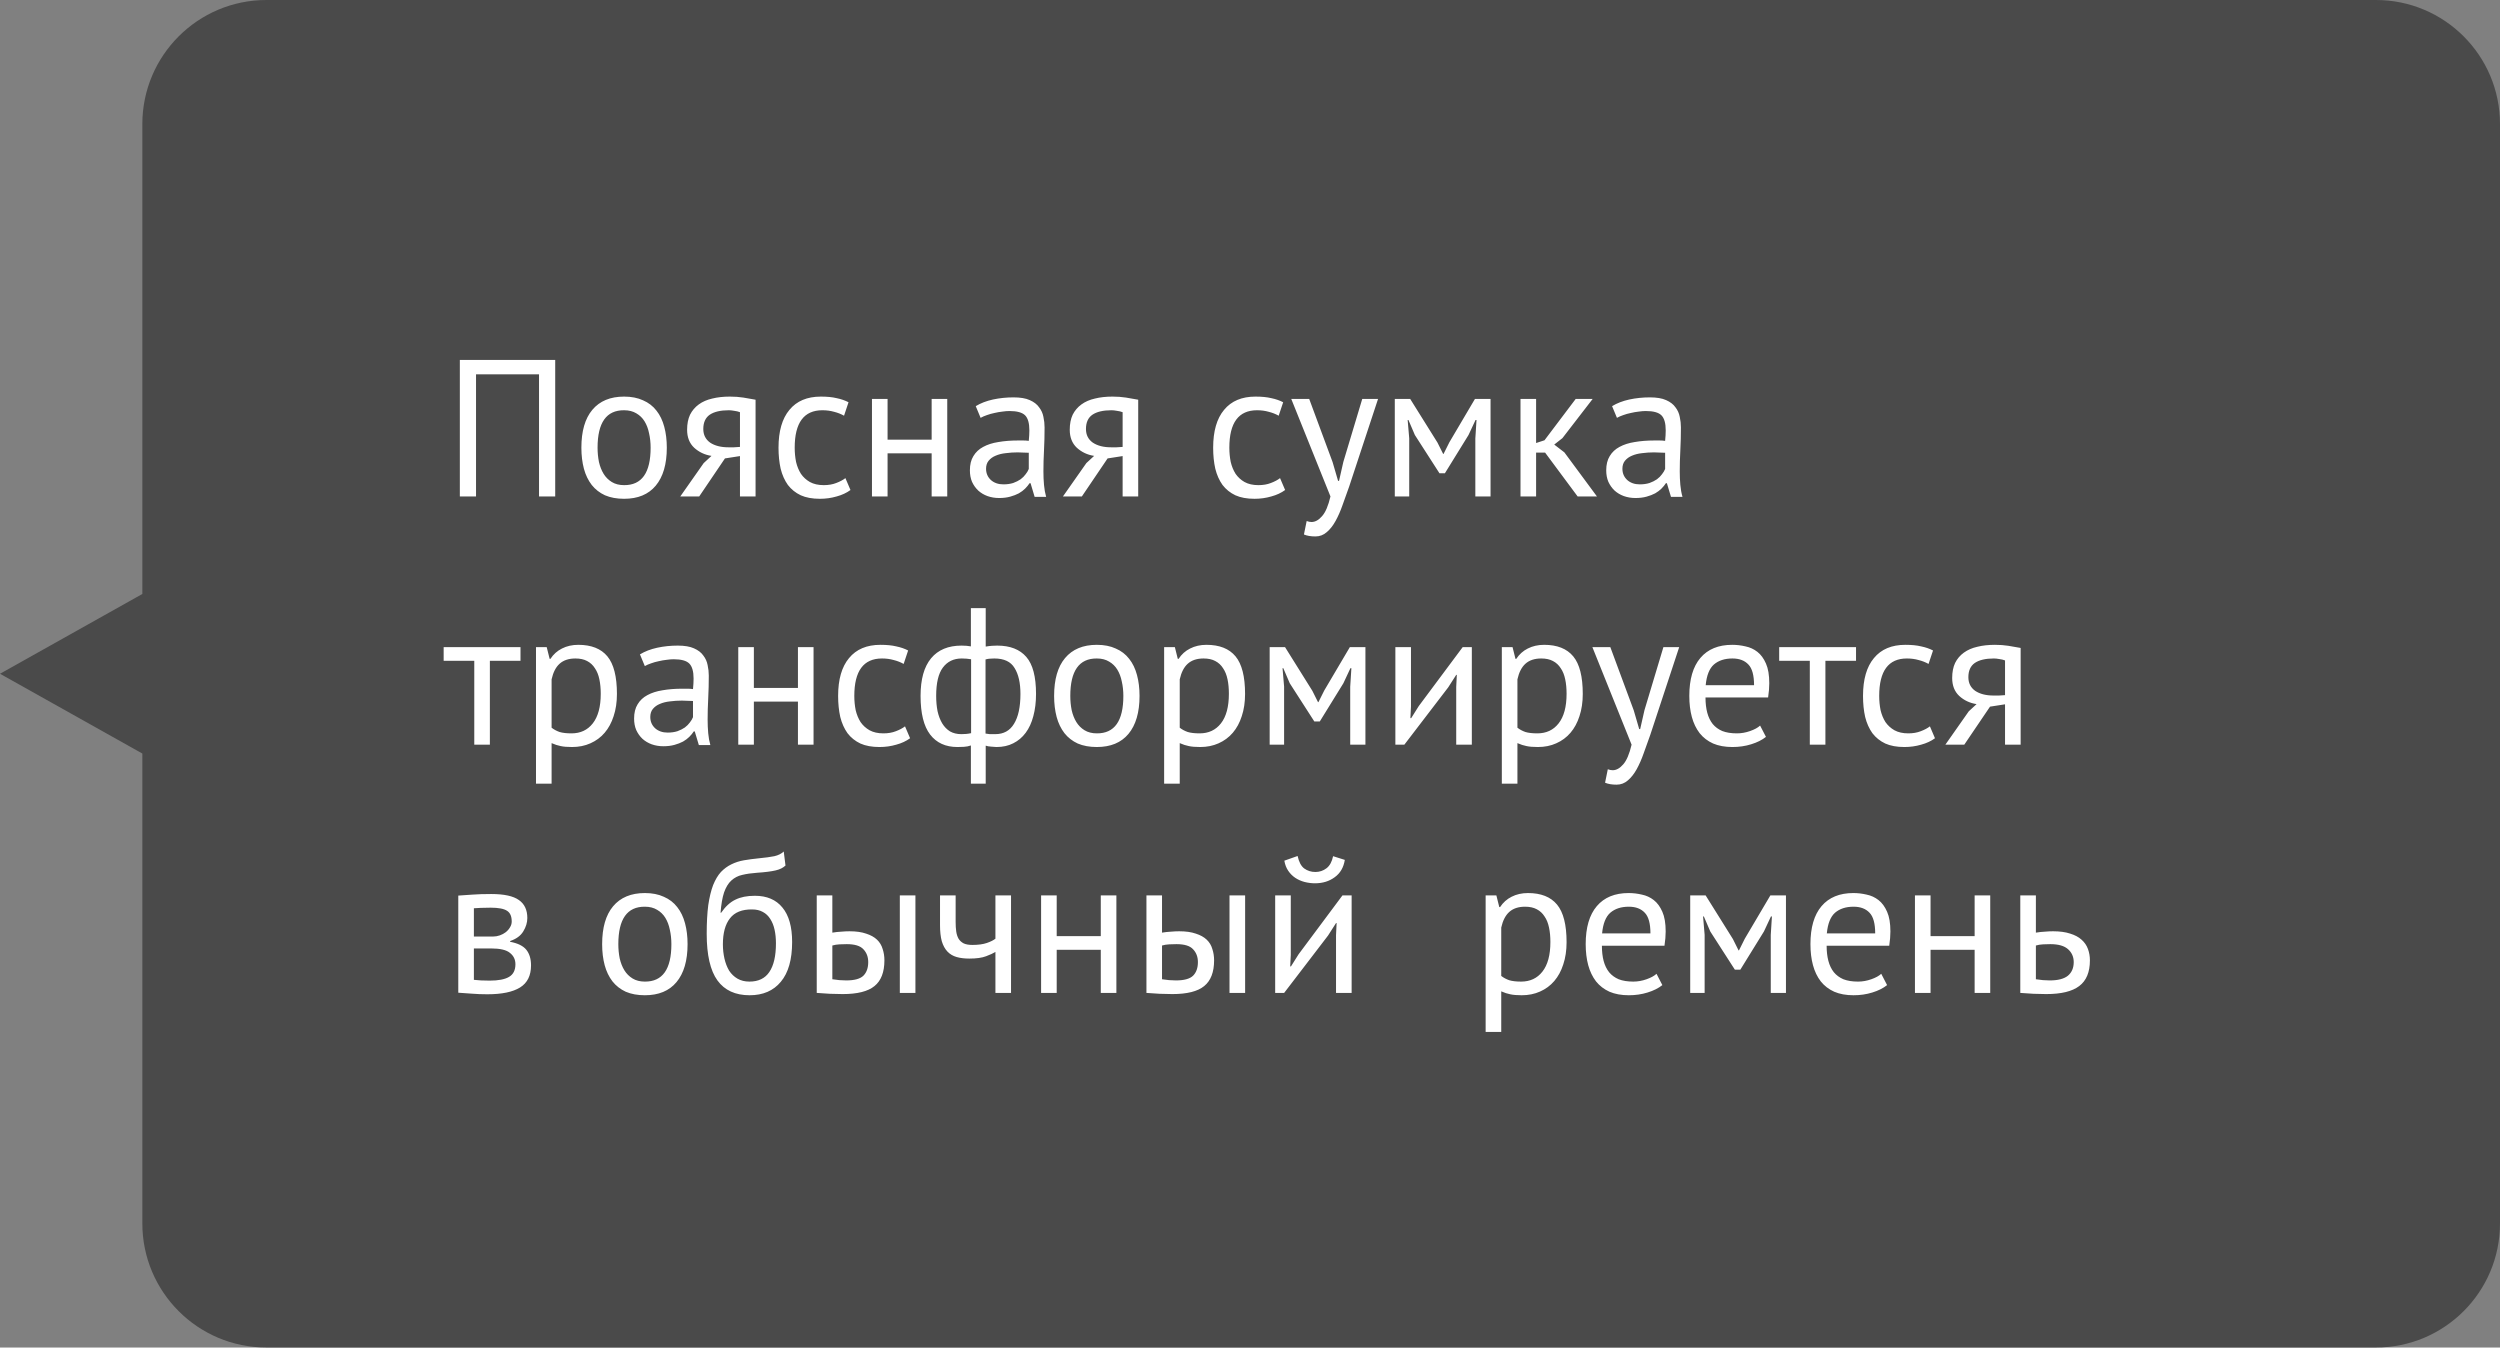
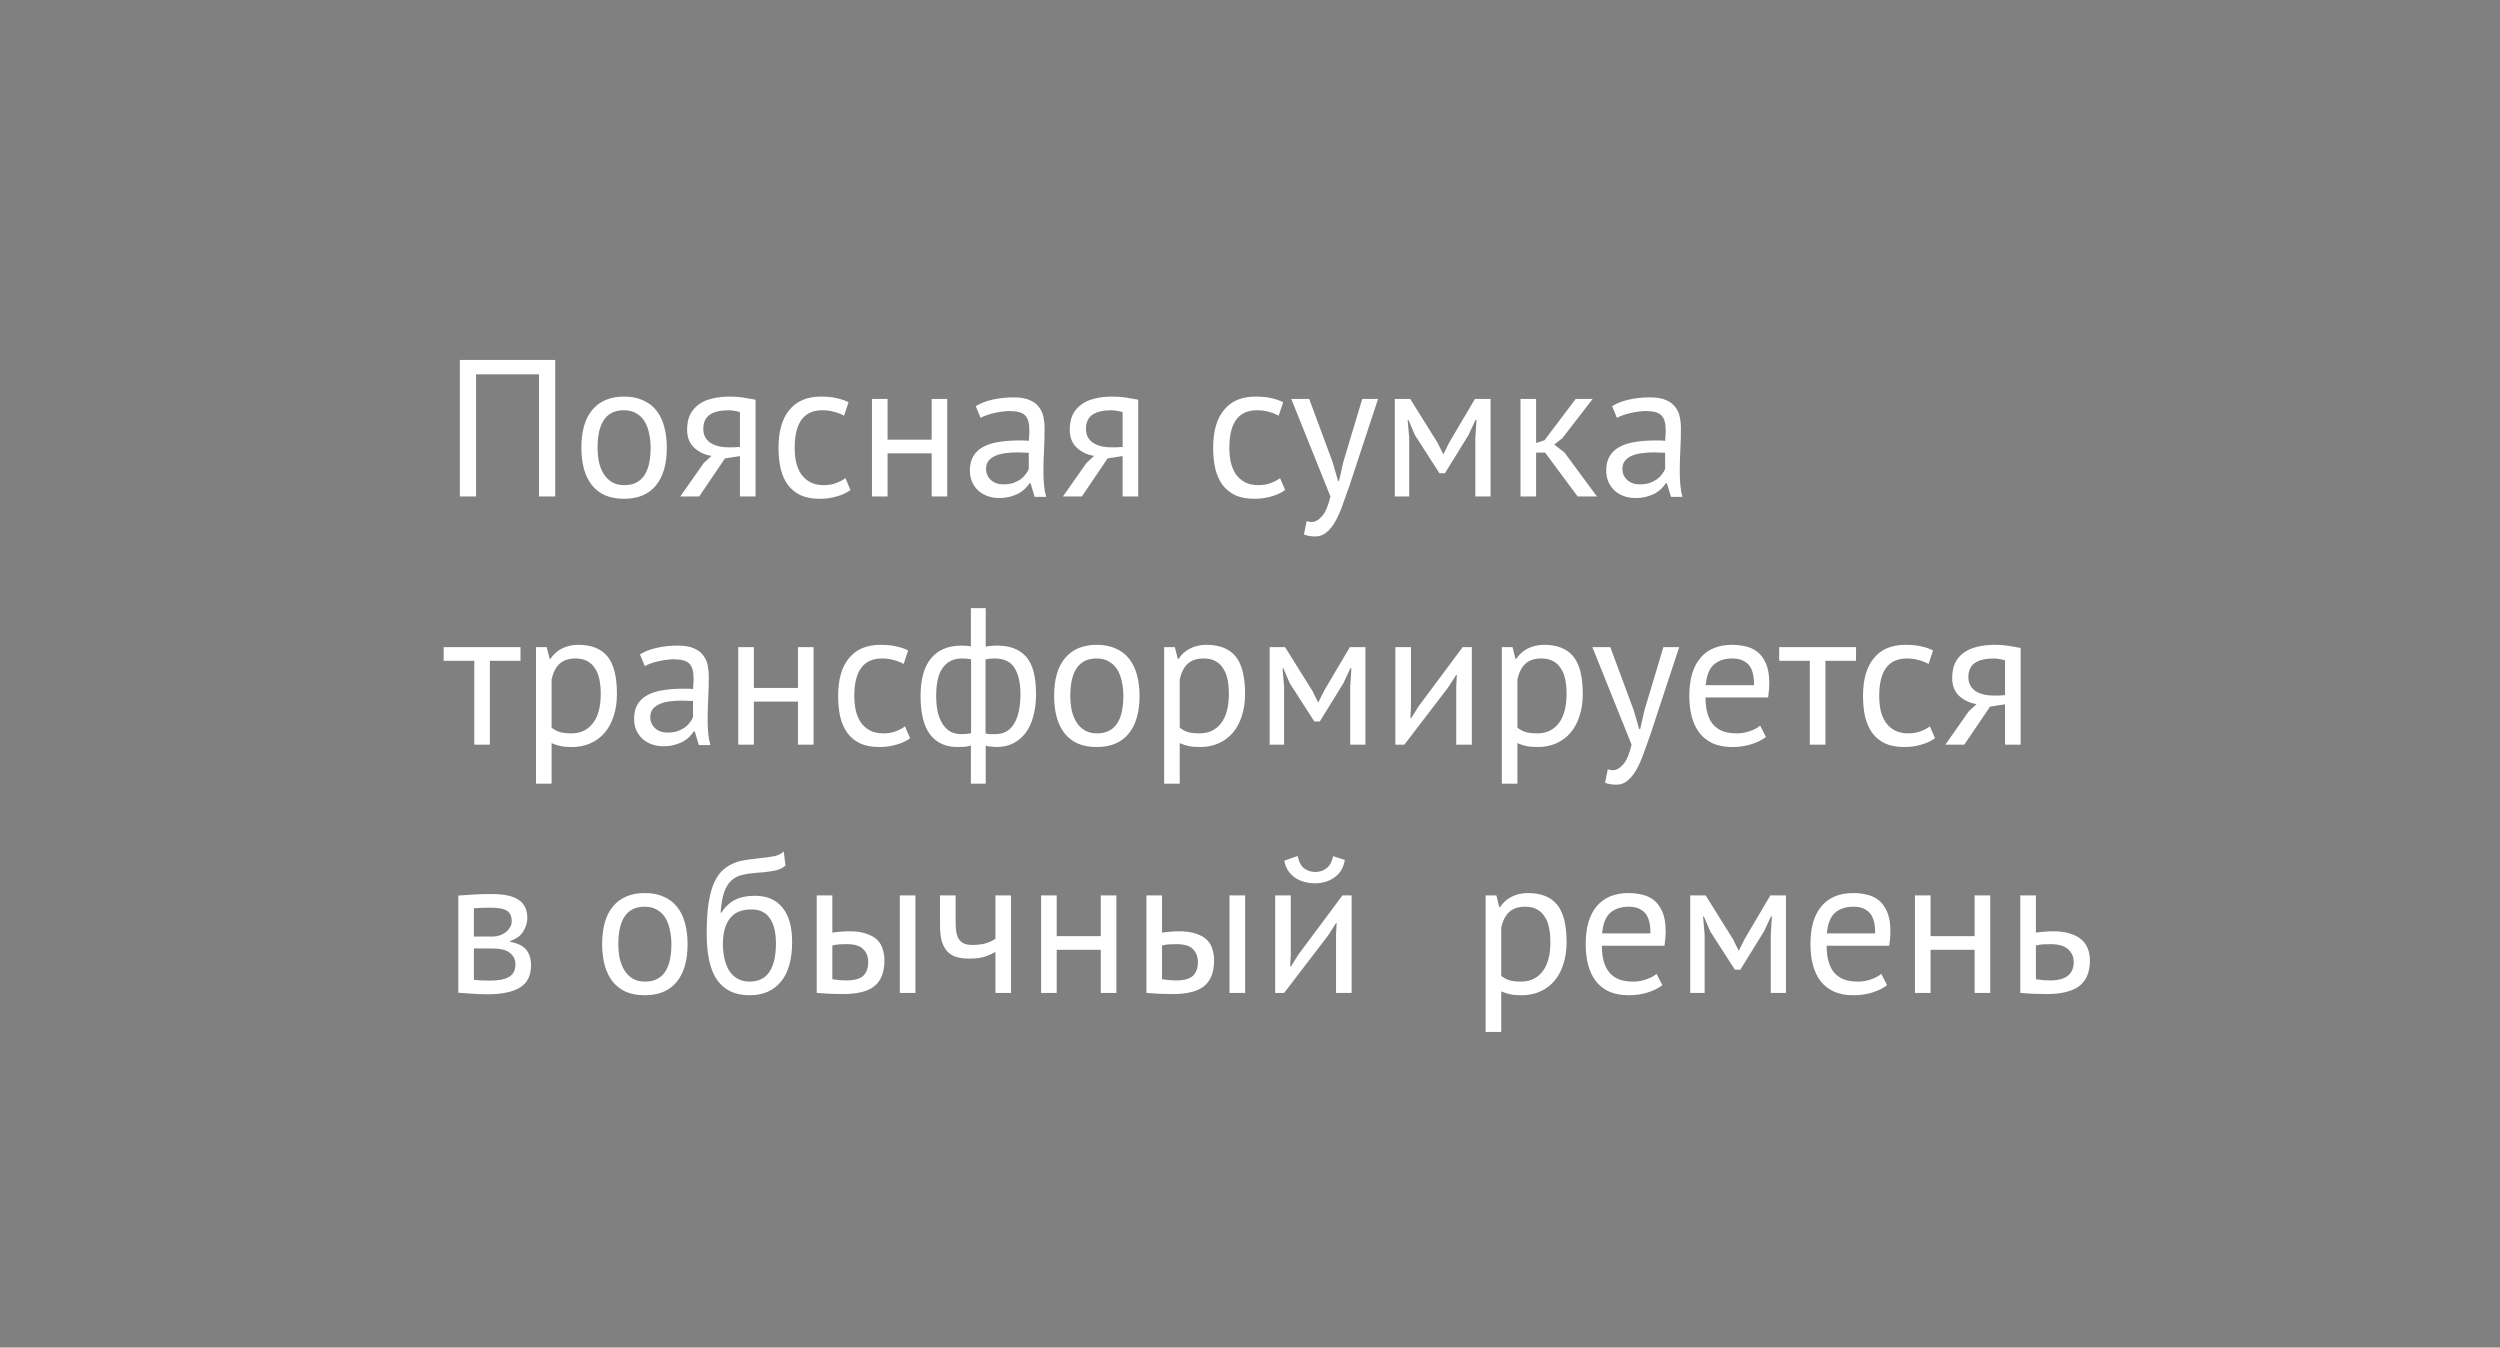
<svg xmlns="http://www.w3.org/2000/svg" width="141" height="76" viewBox="0 0 141 76" fill="none">
  <rect x="0" y="0" width="141" height="76" fill="#808080" stroke="none" />
-   <path d="M8.028 7C8.028 3.134 11.162 0 15.028 0H134C137.866 0 141 3.134 141 7V69C141 72.866 137.866 76 134 76H15.028C11.162 76 8.028 72.866 8.028 69L8.028 42.5L0 38L8.028 33.5L8.028 7Z" fill="#383838" fill-opacity="0.75" />
  <path d="M30.401 21.114H26.848V28H25.935V20.3H31.314V28H30.401V21.114ZM32.79 25.25C32.79 24.319 32.995 23.607 33.406 23.116C33.824 22.617 34.422 22.368 35.199 22.368C35.61 22.368 35.965 22.438 36.266 22.577C36.574 22.709 36.827 22.903 37.025 23.16C37.223 23.409 37.37 23.714 37.465 24.073C37.56 24.425 37.608 24.817 37.608 25.25C37.608 26.181 37.399 26.896 36.981 27.395C36.57 27.886 35.976 28.132 35.199 28.132C34.788 28.132 34.429 28.066 34.121 27.934C33.82 27.795 33.571 27.6 33.373 27.351C33.175 27.094 33.028 26.79 32.933 26.438C32.838 26.079 32.79 25.683 32.79 25.25ZM33.703 25.25C33.703 25.529 33.729 25.796 33.78 26.053C33.839 26.31 33.927 26.533 34.044 26.724C34.161 26.915 34.315 27.069 34.506 27.186C34.697 27.303 34.928 27.362 35.199 27.362C36.196 27.369 36.695 26.665 36.695 25.25C36.695 24.964 36.666 24.693 36.607 24.436C36.556 24.179 36.471 23.956 36.354 23.765C36.237 23.574 36.083 23.424 35.892 23.314C35.701 23.197 35.47 23.138 35.199 23.138C34.202 23.131 33.703 23.835 33.703 25.25ZM41.734 25.723L40.887 25.855L39.435 28H38.368L39.688 26.119L40.128 25.712C39.747 25.653 39.421 25.499 39.149 25.25C38.885 25.001 38.753 24.663 38.753 24.238C38.753 23.908 38.808 23.626 38.918 23.391C39.036 23.156 39.201 22.962 39.413 22.808C39.626 22.654 39.879 22.544 40.172 22.478C40.466 22.405 40.796 22.368 41.162 22.368C41.434 22.368 41.687 22.386 41.921 22.423C42.156 22.46 42.387 22.5 42.614 22.544V28H41.734V25.723ZM41.734 23.248C41.639 23.211 41.533 23.186 41.415 23.171C41.298 23.149 41.195 23.138 41.107 23.138C40.638 23.138 40.279 23.222 40.029 23.391C39.787 23.56 39.666 23.827 39.666 24.194C39.666 24.524 39.795 24.781 40.051 24.964C40.315 25.14 40.66 25.228 41.085 25.228C41.093 25.228 41.104 25.228 41.118 25.228C41.133 25.228 41.162 25.228 41.206 25.228C41.25 25.228 41.313 25.228 41.393 25.228C41.474 25.221 41.588 25.213 41.734 25.206V23.248ZM47.967 27.637C47.747 27.798 47.487 27.919 47.186 28C46.886 28.088 46.57 28.132 46.24 28.132C45.815 28.132 45.456 28.066 45.162 27.934C44.869 27.795 44.627 27.6 44.436 27.351C44.253 27.094 44.117 26.79 44.029 26.438C43.949 26.079 43.908 25.683 43.908 25.25C43.908 24.319 44.114 23.607 44.524 23.116C44.935 22.617 45.525 22.368 46.295 22.368C46.647 22.368 46.944 22.397 47.186 22.456C47.435 22.507 47.659 22.584 47.857 22.687L47.604 23.446C47.435 23.351 47.248 23.277 47.043 23.226C46.838 23.167 46.618 23.138 46.383 23.138C45.342 23.138 44.821 23.842 44.821 25.25C44.821 25.529 44.847 25.796 44.898 26.053C44.957 26.302 45.048 26.526 45.173 26.724C45.305 26.915 45.474 27.069 45.679 27.186C45.892 27.303 46.152 27.362 46.46 27.362C46.724 27.362 46.959 27.322 47.164 27.241C47.377 27.16 47.549 27.069 47.681 26.966L47.967 27.637ZM52.545 25.569H50.059V28H49.179V22.5H50.059V24.799H52.545V22.5H53.425V28H52.545V25.569ZM55.032 22.907C55.31 22.738 55.633 22.614 55.999 22.533C56.373 22.452 56.762 22.412 57.166 22.412C57.547 22.412 57.851 22.463 58.078 22.566C58.313 22.669 58.489 22.804 58.606 22.973C58.731 23.134 58.812 23.314 58.849 23.512C58.892 23.71 58.914 23.908 58.914 24.106C58.914 24.546 58.904 24.975 58.882 25.393C58.859 25.811 58.849 26.207 58.849 26.581C58.849 26.852 58.859 27.109 58.882 27.351C58.904 27.593 58.944 27.817 59.002 28.022H58.353L58.123 27.252H58.068C58.002 27.355 57.917 27.457 57.815 27.56C57.719 27.655 57.602 27.743 57.462 27.824C57.323 27.897 57.162 27.96 56.978 28.011C56.795 28.062 56.586 28.088 56.352 28.088C56.117 28.088 55.897 28.051 55.691 27.978C55.493 27.905 55.321 27.802 55.175 27.67C55.028 27.531 54.91 27.366 54.822 27.175C54.742 26.984 54.702 26.768 54.702 26.526C54.702 26.203 54.767 25.936 54.9 25.723C55.032 25.503 55.215 25.331 55.45 25.206C55.691 25.074 55.977 24.982 56.307 24.931C56.645 24.872 57.015 24.843 57.419 24.843C57.521 24.843 57.62 24.843 57.715 24.843C57.818 24.843 57.921 24.85 58.023 24.865C58.045 24.645 58.056 24.447 58.056 24.271C58.056 23.868 57.976 23.585 57.815 23.424C57.653 23.263 57.36 23.182 56.934 23.182C56.81 23.182 56.674 23.193 56.528 23.215C56.388 23.23 56.242 23.255 56.087 23.292C55.941 23.321 55.798 23.362 55.658 23.413C55.526 23.457 55.409 23.508 55.306 23.567L55.032 22.907ZM56.593 27.318C56.799 27.318 56.982 27.292 57.144 27.241C57.305 27.182 57.444 27.113 57.562 27.032C57.679 26.944 57.774 26.849 57.847 26.746C57.928 26.643 57.987 26.544 58.023 26.449V25.536C57.921 25.529 57.815 25.525 57.705 25.525C57.602 25.518 57.499 25.514 57.397 25.514C57.169 25.514 56.946 25.529 56.725 25.558C56.513 25.58 56.322 25.628 56.154 25.701C55.992 25.767 55.86 25.862 55.758 25.987C55.662 26.104 55.614 26.255 55.614 26.438C55.614 26.695 55.706 26.907 55.889 27.076C56.073 27.237 56.307 27.318 56.593 27.318ZM63.316 25.723L62.468 25.855L61.017 28H59.95L61.27 26.119L61.709 25.712C61.328 25.653 61.002 25.499 60.73 25.25C60.467 25.001 60.334 24.663 60.334 24.238C60.334 23.908 60.389 23.626 60.499 23.391C60.617 23.156 60.782 22.962 60.995 22.808C61.207 22.654 61.46 22.544 61.754 22.478C62.047 22.405 62.377 22.368 62.743 22.368C63.015 22.368 63.268 22.386 63.502 22.423C63.737 22.46 63.968 22.5 64.195 22.544V28H63.316V25.723ZM63.316 23.248C63.22 23.211 63.114 23.186 62.996 23.171C62.879 23.149 62.776 23.138 62.688 23.138C62.219 23.138 61.86 23.222 61.611 23.391C61.368 23.56 61.248 23.827 61.248 24.194C61.248 24.524 61.376 24.781 61.633 24.964C61.897 25.14 62.241 25.228 62.666 25.228C62.674 25.228 62.685 25.228 62.7 25.228C62.714 25.228 62.743 25.228 62.788 25.228C62.831 25.228 62.894 25.228 62.974 25.228C63.055 25.221 63.169 25.213 63.316 25.206V23.248ZM72.481 27.637C72.261 27.798 72.001 27.919 71.7 28C71.399 28.088 71.084 28.132 70.754 28.132C70.329 28.132 69.969 28.066 69.676 27.934C69.382 27.795 69.141 27.6 68.95 27.351C68.766 27.094 68.631 26.79 68.543 26.438C68.462 26.079 68.422 25.683 68.422 25.25C68.422 24.319 68.627 23.607 69.038 23.116C69.448 22.617 70.039 22.368 70.809 22.368C71.161 22.368 71.458 22.397 71.7 22.456C71.949 22.507 72.173 22.584 72.371 22.687L72.118 23.446C71.949 23.351 71.762 23.277 71.557 23.226C71.352 23.167 71.132 23.138 70.897 23.138C69.856 23.138 69.335 23.842 69.335 25.25C69.335 25.529 69.361 25.796 69.412 26.053C69.471 26.302 69.562 26.526 69.687 26.724C69.819 26.915 69.987 27.069 70.193 27.186C70.406 27.303 70.666 27.362 70.974 27.362C71.238 27.362 71.472 27.322 71.678 27.241C71.891 27.16 72.063 27.069 72.195 26.966L72.481 27.637ZM75.159 26.064L75.467 27.12H75.522L75.764 26.053L76.831 22.5H77.722L76.094 27.439C75.97 27.798 75.845 28.147 75.72 28.484C75.603 28.821 75.471 29.122 75.324 29.386C75.178 29.65 75.013 29.859 74.829 30.013C74.646 30.174 74.433 30.255 74.191 30.255C73.927 30.255 73.711 30.218 73.542 30.145L73.696 29.386C73.792 29.423 73.883 29.441 73.971 29.441C74.177 29.441 74.375 29.331 74.565 29.111C74.756 28.898 74.914 28.528 75.038 28L72.827 22.5H73.839L75.159 26.064ZM83.209 24.733L83.275 23.688H83.22L82.824 24.535L81.493 26.691H81.185L79.799 24.535L79.436 23.688H79.392L79.48 24.722V28H78.666V22.5H79.535L81.075 24.964L81.394 25.602H81.416L81.746 24.942L83.187 22.5H84.067V28H83.209V24.733ZM87.142 25.525H86.636V28H85.756V22.5H86.636V24.986L87.109 24.832L88.869 22.5H89.826L88.121 24.711L87.659 25.074L88.231 25.514L90.068 28H88.979L87.142 25.525ZM90.921 22.907C91.2 22.738 91.522 22.614 91.889 22.533C92.263 22.452 92.652 22.412 93.055 22.412C93.436 22.412 93.741 22.463 93.968 22.566C94.203 22.669 94.379 22.804 94.496 22.973C94.621 23.134 94.701 23.314 94.738 23.512C94.782 23.71 94.804 23.908 94.804 24.106C94.804 24.546 94.793 24.975 94.771 25.393C94.749 25.811 94.738 26.207 94.738 26.581C94.738 26.852 94.749 27.109 94.771 27.351C94.793 27.593 94.833 27.817 94.892 28.022H94.243L94.012 27.252H93.957C93.891 27.355 93.807 27.457 93.704 27.56C93.609 27.655 93.491 27.743 93.352 27.824C93.213 27.897 93.051 27.96 92.868 28.011C92.685 28.062 92.476 28.088 92.241 28.088C92.006 28.088 91.786 28.051 91.581 27.978C91.383 27.905 91.211 27.802 91.064 27.67C90.917 27.531 90.8 27.366 90.712 27.175C90.631 26.984 90.591 26.768 90.591 26.526C90.591 26.203 90.657 25.936 90.789 25.723C90.921 25.503 91.104 25.331 91.339 25.206C91.581 25.074 91.867 24.982 92.197 24.931C92.534 24.872 92.905 24.843 93.308 24.843C93.411 24.843 93.51 24.843 93.605 24.843C93.708 24.843 93.81 24.85 93.913 24.865C93.935 24.645 93.946 24.447 93.946 24.271C93.946 23.868 93.865 23.585 93.704 23.424C93.543 23.263 93.249 23.182 92.824 23.182C92.699 23.182 92.564 23.193 92.417 23.215C92.278 23.23 92.131 23.255 91.977 23.292C91.83 23.321 91.687 23.362 91.548 23.413C91.416 23.457 91.299 23.508 91.196 23.567L90.921 22.907ZM92.483 27.318C92.688 27.318 92.872 27.292 93.033 27.241C93.194 27.182 93.334 27.113 93.451 27.032C93.568 26.944 93.664 26.849 93.737 26.746C93.818 26.643 93.876 26.544 93.913 26.449V25.536C93.81 25.529 93.704 25.525 93.594 25.525C93.491 25.518 93.389 25.514 93.286 25.514C93.059 25.514 92.835 25.529 92.615 25.558C92.402 25.58 92.212 25.628 92.043 25.701C91.882 25.767 91.75 25.862 91.647 25.987C91.552 26.104 91.504 26.255 91.504 26.438C91.504 26.695 91.596 26.907 91.779 27.076C91.962 27.237 92.197 27.318 92.483 27.318ZM29.356 37.27H27.629V42H26.749V37.27H25.022V36.5H29.356V37.27ZM30.23 36.5H30.835L31 37.16H31.044C31.212 36.903 31.429 36.709 31.693 36.577C31.964 36.438 32.272 36.368 32.617 36.368C33.35 36.368 33.897 36.584 34.256 37.017C34.615 37.45 34.795 38.157 34.795 39.14C34.795 39.602 34.733 40.02 34.608 40.394C34.49 40.761 34.322 41.072 34.102 41.329C33.882 41.586 33.614 41.784 33.299 41.923C32.991 42.062 32.646 42.132 32.265 42.132C31.994 42.132 31.777 42.114 31.616 42.077C31.462 42.048 31.293 41.993 31.11 41.912V44.2H30.23V36.5ZM32.452 37.138C32.078 37.138 31.781 37.237 31.561 37.435C31.348 37.626 31.198 37.919 31.11 38.315V41.043C31.242 41.146 31.392 41.226 31.561 41.285C31.73 41.336 31.953 41.362 32.232 41.362C32.738 41.362 33.138 41.175 33.431 40.801C33.731 40.42 33.882 39.862 33.882 39.129C33.882 38.828 33.856 38.557 33.805 38.315C33.754 38.066 33.669 37.857 33.552 37.688C33.442 37.512 33.295 37.376 33.112 37.281C32.936 37.186 32.716 37.138 32.452 37.138ZM36.093 36.907C36.372 36.738 36.694 36.614 37.061 36.533C37.435 36.452 37.824 36.412 38.227 36.412C38.608 36.412 38.913 36.463 39.14 36.566C39.375 36.669 39.551 36.804 39.668 36.973C39.793 37.134 39.873 37.314 39.91 37.512C39.954 37.71 39.976 37.908 39.976 38.106C39.976 38.546 39.965 38.975 39.943 39.393C39.921 39.811 39.91 40.207 39.91 40.581C39.91 40.852 39.921 41.109 39.943 41.351C39.965 41.593 40.005 41.817 40.064 42.022H39.415L39.184 41.252H39.129C39.063 41.355 38.979 41.457 38.876 41.56C38.781 41.655 38.663 41.743 38.524 41.824C38.385 41.897 38.223 41.96 38.04 42.011C37.857 42.062 37.648 42.088 37.413 42.088C37.178 42.088 36.958 42.051 36.753 41.978C36.555 41.905 36.383 41.802 36.236 41.67C36.089 41.531 35.972 41.366 35.884 41.175C35.803 40.984 35.763 40.768 35.763 40.526C35.763 40.203 35.829 39.936 35.961 39.723C36.093 39.503 36.276 39.331 36.511 39.206C36.753 39.074 37.039 38.982 37.369 38.931C37.706 38.872 38.077 38.843 38.48 38.843C38.583 38.843 38.682 38.843 38.777 38.843C38.88 38.843 38.982 38.85 39.085 38.865C39.107 38.645 39.118 38.447 39.118 38.271C39.118 37.868 39.037 37.585 38.876 37.424C38.715 37.263 38.421 37.182 37.996 37.182C37.871 37.182 37.736 37.193 37.589 37.215C37.45 37.23 37.303 37.255 37.149 37.292C37.002 37.321 36.859 37.362 36.72 37.413C36.588 37.457 36.471 37.508 36.368 37.567L36.093 36.907ZM37.655 41.318C37.86 41.318 38.044 41.292 38.205 41.241C38.366 41.182 38.506 41.113 38.623 41.032C38.74 40.944 38.836 40.849 38.909 40.746C38.99 40.643 39.048 40.544 39.085 40.449V39.536C38.982 39.529 38.876 39.525 38.766 39.525C38.663 39.518 38.561 39.514 38.458 39.514C38.231 39.514 38.007 39.529 37.787 39.558C37.574 39.58 37.384 39.628 37.215 39.701C37.054 39.767 36.922 39.862 36.819 39.987C36.724 40.104 36.676 40.255 36.676 40.438C36.676 40.695 36.768 40.907 36.951 41.076C37.134 41.237 37.369 41.318 37.655 41.318ZM45.004 39.569H42.518V42H41.638V36.5H42.518V38.799H45.004V36.5H45.884V42H45.004V39.569ZM51.329 41.637C51.109 41.798 50.849 41.919 50.548 42C50.248 42.088 49.932 42.132 49.602 42.132C49.177 42.132 48.818 42.066 48.524 41.934C48.231 41.795 47.989 41.6 47.798 41.351C47.615 41.094 47.479 40.79 47.391 40.438C47.311 40.079 47.27 39.683 47.27 39.25C47.27 38.319 47.476 37.607 47.886 37.116C48.297 36.617 48.887 36.368 49.657 36.368C50.009 36.368 50.306 36.397 50.548 36.456C50.798 36.507 51.021 36.584 51.219 36.687L50.966 37.446C50.798 37.351 50.611 37.277 50.405 37.226C50.2 37.167 49.98 37.138 49.745 37.138C48.704 37.138 48.183 37.842 48.183 39.25C48.183 39.529 48.209 39.796 48.26 40.053C48.319 40.302 48.411 40.526 48.535 40.724C48.667 40.915 48.836 41.069 49.041 41.186C49.254 41.303 49.514 41.362 49.822 41.362C50.086 41.362 50.321 41.322 50.526 41.241C50.739 41.16 50.911 41.069 51.043 40.966L51.329 41.637ZM54.758 42.044C54.634 42.088 54.502 42.114 54.362 42.121C54.23 42.128 54.109 42.132 53.999 42.132C53.332 42.132 52.819 41.897 52.459 41.428C52.1 40.959 51.92 40.233 51.92 39.25C51.92 38.311 52.118 37.604 52.514 37.127C52.91 36.65 53.483 36.412 54.23 36.412C54.436 36.412 54.612 36.427 54.758 36.456V34.3H55.594V36.467C55.727 36.445 55.844 36.43 55.947 36.423C56.049 36.416 56.148 36.412 56.243 36.412C56.969 36.412 57.516 36.625 57.883 37.05C58.249 37.468 58.432 38.165 58.432 39.14C58.432 39.602 58.381 40.02 58.279 40.394C58.183 40.761 58.04 41.072 57.849 41.329C57.659 41.586 57.424 41.784 57.145 41.923C56.874 42.062 56.559 42.132 56.2 42.132C56.133 42.132 56.035 42.125 55.903 42.11C55.778 42.103 55.675 42.084 55.594 42.055V44.2H54.758V42.044ZM56.078 37.138C55.99 37.138 55.91 37.142 55.837 37.149C55.77 37.149 55.686 37.164 55.584 37.193V41.373C55.657 41.388 55.737 41.399 55.825 41.406C55.921 41.406 56.023 41.406 56.133 41.406C56.603 41.406 56.955 41.212 57.19 40.823C57.431 40.434 57.553 39.873 57.553 39.14C57.553 38.517 57.443 38.029 57.222 37.677C57.01 37.318 56.629 37.138 56.078 37.138ZM54.219 41.406C54.307 41.406 54.395 41.402 54.483 41.395C54.572 41.388 54.667 41.373 54.77 41.351V37.182C54.681 37.167 54.597 37.156 54.517 37.149C54.443 37.142 54.352 37.138 54.242 37.138C53.787 37.138 53.431 37.31 53.175 37.655C52.925 37.992 52.8 38.524 52.8 39.25C52.8 39.558 52.826 39.844 52.877 40.108C52.936 40.372 53.024 40.603 53.142 40.801C53.259 40.992 53.406 41.142 53.581 41.252C53.765 41.355 53.977 41.406 54.219 41.406ZM59.452 39.25C59.452 38.319 59.657 37.607 60.068 37.116C60.486 36.617 61.084 36.368 61.861 36.368C62.272 36.368 62.627 36.438 62.928 36.577C63.236 36.709 63.489 36.903 63.687 37.16C63.885 37.409 64.032 37.714 64.127 38.073C64.222 38.425 64.27 38.817 64.27 39.25C64.27 40.181 64.061 40.896 63.643 41.395C63.232 41.886 62.638 42.132 61.861 42.132C61.45 42.132 61.091 42.066 60.783 41.934C60.482 41.795 60.233 41.6 60.035 41.351C59.837 41.094 59.69 40.79 59.595 40.438C59.5 40.079 59.452 39.683 59.452 39.25ZM60.365 39.25C60.365 39.529 60.391 39.796 60.442 40.053C60.501 40.31 60.589 40.533 60.706 40.724C60.823 40.915 60.977 41.069 61.168 41.186C61.359 41.303 61.59 41.362 61.861 41.362C62.858 41.369 63.357 40.665 63.357 39.25C63.357 38.964 63.328 38.693 63.269 38.436C63.218 38.179 63.133 37.956 63.016 37.765C62.899 37.574 62.745 37.424 62.554 37.314C62.363 37.197 62.132 37.138 61.861 37.138C60.864 37.131 60.365 37.835 60.365 39.25ZM65.657 36.5H66.263L66.427 37.16H66.472C66.64 36.903 66.856 36.709 67.121 36.577C67.392 36.438 67.7 36.368 68.044 36.368C68.778 36.368 69.324 36.584 69.683 37.017C70.043 37.45 70.222 38.157 70.222 39.14C70.222 39.602 70.16 40.02 70.035 40.394C69.918 40.761 69.749 41.072 69.529 41.329C69.309 41.586 69.042 41.784 68.727 41.923C68.418 42.062 68.074 42.132 67.692 42.132C67.421 42.132 67.205 42.114 67.043 42.077C66.889 42.048 66.721 41.993 66.537 41.912V44.2H65.657V36.5ZM67.879 37.138C67.505 37.138 67.209 37.237 66.989 37.435C66.776 37.626 66.626 37.919 66.537 38.315V41.043C66.669 41.146 66.82 41.226 66.989 41.285C67.157 41.336 67.381 41.362 67.659 41.362C68.165 41.362 68.565 41.175 68.859 40.801C69.159 40.42 69.309 39.862 69.309 39.129C69.309 38.828 69.284 38.557 69.233 38.315C69.181 38.066 69.097 37.857 68.98 37.688C68.87 37.512 68.723 37.376 68.54 37.281C68.364 37.186 68.144 37.138 67.879 37.138ZM76.152 38.733L76.218 37.688H76.163L75.767 38.535L74.436 40.691H74.128L72.742 38.535L72.379 37.688H72.335L72.423 38.722V42H71.609V36.5H72.478L74.018 38.964L74.337 39.602H74.359L74.689 38.942L76.13 36.5H77.01V42H76.152V38.733ZM82.131 38.744L82.164 38.062H82.131L81.68 38.766L79.205 42H78.699V36.5H79.579V39.855L79.546 40.504H79.59L80.019 39.822L82.494 36.5H83.011V42H82.131V38.744ZM84.703 36.5H85.308L85.473 37.16H85.517C85.686 36.903 85.902 36.709 86.166 36.577C86.438 36.438 86.746 36.368 87.09 36.368C87.824 36.368 88.37 36.584 88.729 37.017C89.089 37.45 89.268 38.157 89.268 39.14C89.268 39.602 89.206 40.02 89.081 40.394C88.964 40.761 88.795 41.072 88.575 41.329C88.355 41.586 88.088 41.784 87.772 41.923C87.464 42.062 87.12 42.132 86.738 42.132C86.467 42.132 86.251 42.114 86.089 42.077C85.935 42.048 85.767 41.993 85.583 41.912V44.2H84.703V36.5ZM86.925 37.138C86.551 37.138 86.254 37.237 86.034 37.435C85.822 37.626 85.671 37.919 85.583 38.315V41.043C85.715 41.146 85.866 41.226 86.034 41.285C86.203 41.336 86.427 41.362 86.705 41.362C87.211 41.362 87.611 41.175 87.904 40.801C88.205 40.42 88.355 39.862 88.355 39.129C88.355 38.828 88.33 38.557 88.278 38.315C88.227 38.066 88.143 37.857 88.025 37.688C87.915 37.512 87.769 37.376 87.585 37.281C87.409 37.186 87.189 37.138 86.925 37.138ZM92.143 40.064L92.451 41.12H92.506L92.748 40.053L93.815 36.5H94.706L93.078 41.439C92.953 41.798 92.828 42.147 92.704 42.484C92.586 42.821 92.454 43.122 92.308 43.386C92.161 43.65 91.996 43.859 91.813 44.013C91.629 44.174 91.417 44.255 91.175 44.255C90.911 44.255 90.694 44.218 90.526 44.145L90.68 43.386C90.775 43.423 90.867 43.441 90.955 43.441C91.16 43.441 91.358 43.331 91.549 43.111C91.739 42.898 91.897 42.528 92.022 42L89.811 36.5H90.823L92.143 40.064ZM99.6 41.56C99.38 41.736 99.102 41.875 98.764 41.978C98.434 42.081 98.082 42.132 97.708 42.132C97.29 42.132 96.927 42.066 96.619 41.934C96.311 41.795 96.058 41.6 95.86 41.351C95.662 41.094 95.516 40.79 95.42 40.438C95.325 40.086 95.277 39.69 95.277 39.25C95.277 38.311 95.486 37.596 95.904 37.105C96.322 36.614 96.92 36.368 97.697 36.368C97.947 36.368 98.196 36.397 98.445 36.456C98.695 36.507 98.918 36.61 99.116 36.764C99.314 36.918 99.476 37.138 99.6 37.424C99.725 37.703 99.787 38.073 99.787 38.535C99.787 38.777 99.765 39.045 99.721 39.338H96.19C96.19 39.661 96.223 39.947 96.289 40.196C96.355 40.445 96.458 40.658 96.597 40.834C96.737 41.003 96.916 41.135 97.136 41.23C97.364 41.318 97.639 41.362 97.961 41.362C98.211 41.362 98.46 41.318 98.709 41.23C98.959 41.142 99.146 41.039 99.27 40.922L99.6 41.56ZM97.708 37.138C97.276 37.138 96.927 37.252 96.663 37.479C96.407 37.706 96.253 38.095 96.201 38.645H98.929C98.929 38.088 98.823 37.699 98.61 37.479C98.398 37.252 98.097 37.138 97.708 37.138ZM104.68 37.27H102.953V42H102.073V37.27H100.346V36.5H104.68V37.27ZM109.133 41.637C108.913 41.798 108.653 41.919 108.352 42C108.051 42.088 107.736 42.132 107.406 42.132C106.981 42.132 106.621 42.066 106.328 41.934C106.035 41.795 105.793 41.6 105.602 41.351C105.419 41.094 105.283 40.79 105.195 40.438C105.114 40.079 105.074 39.683 105.074 39.25C105.074 38.319 105.279 37.607 105.69 37.116C106.101 36.617 106.691 36.368 107.461 36.368C107.813 36.368 108.11 36.397 108.352 36.456C108.601 36.507 108.825 36.584 109.023 36.687L108.77 37.446C108.601 37.351 108.414 37.277 108.209 37.226C108.004 37.167 107.784 37.138 107.549 37.138C106.508 37.138 105.987 37.842 105.987 39.25C105.987 39.529 106.013 39.796 106.064 40.053C106.123 40.302 106.214 40.526 106.339 40.724C106.471 40.915 106.64 41.069 106.845 41.186C107.058 41.303 107.318 41.362 107.626 41.362C107.89 41.362 108.125 41.322 108.33 41.241C108.543 41.16 108.715 41.069 108.847 40.966L109.133 41.637ZM113.084 39.723L112.237 39.855L110.785 42H109.718L111.038 40.119L111.478 39.712C111.097 39.653 110.77 39.499 110.499 39.25C110.235 39.001 110.103 38.663 110.103 38.238C110.103 37.908 110.158 37.626 110.268 37.391C110.385 37.156 110.55 36.962 110.763 36.808C110.976 36.654 111.229 36.544 111.522 36.478C111.815 36.405 112.145 36.368 112.512 36.368C112.783 36.368 113.036 36.386 113.271 36.423C113.506 36.46 113.737 36.5 113.964 36.544V42H113.084V39.723ZM113.084 37.248C112.989 37.211 112.882 37.186 112.765 37.171C112.648 37.149 112.545 37.138 112.457 37.138C111.988 37.138 111.628 37.222 111.379 37.391C111.137 37.56 111.016 37.827 111.016 38.194C111.016 38.524 111.144 38.781 111.401 38.964C111.665 39.14 112.01 39.228 112.435 39.228C112.442 39.228 112.453 39.228 112.468 39.228C112.483 39.228 112.512 39.228 112.556 39.228C112.6 39.228 112.662 39.228 112.743 39.228C112.824 39.221 112.937 39.213 113.084 39.206V37.248ZM25.847 50.511C26.104 50.496 26.371 50.478 26.65 50.456C26.936 50.434 27.288 50.423 27.706 50.423C28.432 50.423 28.953 50.537 29.268 50.764C29.583 50.984 29.741 51.321 29.741 51.776C29.741 52.033 29.664 52.286 29.51 52.535C29.363 52.777 29.118 52.957 28.773 53.074V53.118C29.206 53.199 29.51 53.349 29.686 53.569C29.862 53.789 29.95 54.082 29.95 54.449C29.95 55.021 29.745 55.435 29.334 55.692C28.923 55.949 28.307 56.077 27.486 56.077C27.178 56.077 26.892 56.066 26.628 56.044C26.364 56.029 26.104 56.011 25.847 55.989V50.511ZM26.727 55.263C26.866 55.278 27.002 55.289 27.134 55.296C27.273 55.303 27.435 55.307 27.618 55.307C28.109 55.307 28.472 55.237 28.707 55.098C28.949 54.959 29.07 54.72 29.07 54.383C29.07 54.119 28.967 53.906 28.762 53.745C28.564 53.576 28.208 53.492 27.695 53.492H26.727V55.263ZM27.805 52.821C27.937 52.821 28.065 52.799 28.19 52.755C28.315 52.711 28.425 52.652 28.52 52.579C28.623 52.498 28.703 52.407 28.762 52.304C28.828 52.201 28.861 52.091 28.861 51.974C28.861 51.681 28.773 51.479 28.597 51.369C28.421 51.252 28.113 51.193 27.673 51.193C27.438 51.193 27.251 51.197 27.112 51.204C26.98 51.211 26.852 51.219 26.727 51.226V52.821H27.805ZM33.961 53.25C33.961 52.319 34.166 51.607 34.577 51.116C34.995 50.617 35.593 50.368 36.37 50.368C36.781 50.368 37.136 50.438 37.437 50.577C37.745 50.709 37.998 50.903 38.196 51.16C38.394 51.409 38.541 51.714 38.636 52.073C38.731 52.425 38.779 52.817 38.779 53.25C38.779 54.181 38.57 54.896 38.152 55.395C37.741 55.886 37.147 56.132 36.37 56.132C35.959 56.132 35.6 56.066 35.292 55.934C34.991 55.795 34.742 55.6 34.544 55.351C34.346 55.094 34.199 54.79 34.104 54.438C34.008 54.079 33.961 53.683 33.961 53.25ZM34.874 53.25C34.874 53.529 34.9 53.796 34.951 54.053C35.01 54.31 35.097 54.533 35.215 54.724C35.332 54.915 35.486 55.069 35.677 55.186C35.867 55.303 36.099 55.362 36.37 55.362C37.367 55.369 37.866 54.665 37.866 53.25C37.866 52.964 37.837 52.693 37.778 52.436C37.727 52.179 37.642 51.956 37.525 51.765C37.407 51.574 37.254 51.424 37.063 51.314C36.872 51.197 36.641 51.138 36.37 51.138C35.373 51.131 34.874 51.835 34.874 53.25ZM40.672 51.479C40.914 51.127 41.182 50.881 41.475 50.742C41.769 50.595 42.135 50.522 42.575 50.522C43.25 50.522 43.767 50.742 44.126 51.182C44.493 51.622 44.676 52.271 44.676 53.129C44.676 54.119 44.464 54.867 44.038 55.373C43.62 55.879 43.034 56.132 42.278 56.132C41.472 56.132 40.867 55.853 40.463 55.296C40.06 54.739 39.858 53.862 39.858 52.667C39.858 52.036 39.888 51.497 39.946 51.05C40.012 50.603 40.104 50.225 40.221 49.917C40.346 49.609 40.493 49.363 40.661 49.18C40.837 48.997 41.032 48.854 41.244 48.751C41.464 48.641 41.703 48.564 41.959 48.52C42.216 48.476 42.491 48.439 42.784 48.41C43.166 48.373 43.463 48.333 43.675 48.289C43.895 48.238 44.071 48.15 44.203 48.025L44.302 48.817C44.229 48.883 44.148 48.938 44.06 48.982C43.972 49.026 43.866 49.063 43.741 49.092C43.617 49.121 43.466 49.147 43.29 49.169C43.122 49.191 42.924 49.209 42.696 49.224C42.381 49.246 42.102 49.286 41.86 49.345C41.626 49.396 41.42 49.503 41.244 49.664C41.076 49.818 40.94 50.042 40.837 50.335C40.742 50.621 40.676 51.002 40.639 51.479H40.672ZM40.771 53.261C40.771 53.54 40.801 53.807 40.859 54.064C40.918 54.321 41.006 54.548 41.123 54.746C41.248 54.937 41.406 55.087 41.596 55.197C41.787 55.307 42.011 55.362 42.267 55.362C42.773 55.362 43.147 55.182 43.389 54.823C43.639 54.456 43.763 53.917 43.763 53.206C43.763 52.927 43.738 52.671 43.686 52.436C43.635 52.201 43.554 52 43.444 51.831C43.334 51.655 43.195 51.523 43.026 51.435C42.858 51.34 42.656 51.292 42.421 51.292C41.849 51.285 41.431 51.453 41.167 51.798C40.903 52.135 40.771 52.623 40.771 53.261ZM46.944 55.23C47.215 55.274 47.475 55.296 47.725 55.296C48.187 55.296 48.51 55.208 48.693 55.032C48.876 54.849 48.968 54.592 48.968 54.262C48.968 53.969 48.876 53.727 48.693 53.536C48.517 53.345 48.205 53.25 47.758 53.25C47.633 53.25 47.498 53.254 47.351 53.261C47.204 53.268 47.069 53.29 46.944 53.327V55.23ZM46.944 52.601C47.12 52.572 47.288 52.553 47.45 52.546C47.611 52.531 47.765 52.524 47.912 52.524C48.286 52.524 48.597 52.568 48.847 52.656C49.103 52.737 49.309 52.85 49.463 52.997C49.617 53.144 49.723 53.32 49.782 53.525C49.848 53.723 49.881 53.936 49.881 54.163C49.881 54.83 49.694 55.314 49.32 55.615C48.953 55.916 48.355 56.066 47.527 56.066C47.057 56.066 46.57 56.044 46.064 56V50.5H46.944V52.601ZM50.75 50.5H51.63V56H50.75V50.5ZM53.898 50.5V51.996C53.898 52.194 53.908 52.374 53.931 52.535C53.953 52.689 53.996 52.825 54.062 52.942C54.129 53.052 54.224 53.14 54.349 53.206C54.473 53.265 54.638 53.294 54.843 53.294C55.173 53.294 55.445 53.257 55.657 53.184C55.87 53.111 56.032 53.03 56.142 52.942V50.5H57.022V56H56.142V53.69C56.024 53.763 55.848 53.844 55.614 53.932C55.386 54.02 55.071 54.064 54.667 54.064C54.396 54.064 54.158 54.035 53.953 53.976C53.747 53.917 53.575 53.815 53.435 53.668C53.296 53.521 53.19 53.327 53.117 53.085C53.05 52.843 53.017 52.539 53.017 52.172V50.5H53.898ZM62.084 53.569H59.598V56H58.718V50.5H59.598V52.799H62.084V50.5H62.964V56H62.084V53.569ZM65.538 55.23C65.81 55.274 66.07 55.296 66.32 55.296C66.781 55.296 67.104 55.208 67.287 55.032C67.471 54.849 67.562 54.592 67.562 54.262C67.562 53.969 67.471 53.727 67.287 53.536C67.112 53.345 66.8 53.25 66.353 53.25C66.228 53.25 66.092 53.254 65.945 53.261C65.799 53.268 65.663 53.29 65.538 53.327V55.23ZM65.538 52.601C65.715 52.572 65.883 52.553 66.044 52.546C66.206 52.531 66.36 52.524 66.507 52.524C66.88 52.524 67.192 52.568 67.442 52.656C67.698 52.737 67.903 52.85 68.058 52.997C68.212 53.144 68.318 53.32 68.376 53.525C68.442 53.723 68.475 53.936 68.475 54.163C68.475 54.83 68.288 55.314 67.915 55.615C67.548 55.916 66.95 56.066 66.121 56.066C65.652 56.066 65.165 56.044 64.659 56V50.5H65.538V52.601ZM69.344 50.5H70.225V56H69.344V50.5ZM75.352 52.744L75.385 52.062H75.352L74.901 52.766L72.426 56H71.92V50.5H72.8V53.855L72.767 54.504H72.811L73.24 53.822L75.715 50.5H76.232V56H75.352V52.744ZM73.185 48.278C73.259 48.615 73.383 48.85 73.559 48.982C73.743 49.114 73.952 49.18 74.186 49.18C74.421 49.18 74.63 49.11 74.813 48.971C74.997 48.832 75.121 48.604 75.187 48.289L75.847 48.498C75.781 48.923 75.591 49.25 75.275 49.477C74.967 49.704 74.597 49.818 74.164 49.818C73.966 49.818 73.768 49.792 73.57 49.741C73.38 49.69 73.207 49.613 73.053 49.51C72.899 49.407 72.767 49.275 72.657 49.114C72.547 48.953 72.474 48.762 72.437 48.542L73.185 48.278ZM83.79 50.5H84.395L84.56 51.16H84.604C84.773 50.903 84.989 50.709 85.253 50.577C85.525 50.438 85.833 50.368 86.177 50.368C86.911 50.368 87.457 50.584 87.816 51.017C88.176 51.45 88.355 52.157 88.355 53.14C88.355 53.602 88.293 54.02 88.168 54.394C88.051 54.761 87.882 55.072 87.662 55.329C87.442 55.586 87.175 55.784 86.859 55.923C86.551 56.062 86.207 56.132 85.825 56.132C85.554 56.132 85.338 56.114 85.176 56.077C85.022 56.048 84.854 55.993 84.67 55.912V58.2H83.79V50.5ZM86.012 51.138C85.638 51.138 85.341 51.237 85.121 51.435C84.909 51.626 84.758 51.919 84.67 52.315V55.043C84.802 55.146 84.953 55.226 85.121 55.285C85.29 55.336 85.514 55.362 85.792 55.362C86.298 55.362 86.698 55.175 86.991 54.801C87.292 54.42 87.442 53.862 87.442 53.129C87.442 52.828 87.417 52.557 87.365 52.315C87.314 52.066 87.23 51.857 87.112 51.688C87.002 51.512 86.856 51.376 86.672 51.281C86.496 51.186 86.276 51.138 86.012 51.138ZM93.757 55.56C93.537 55.736 93.258 55.875 92.921 55.978C92.591 56.081 92.239 56.132 91.865 56.132C91.447 56.132 91.084 56.066 90.775 55.934C90.468 55.795 90.215 55.6 90.016 55.351C89.819 55.094 89.672 54.79 89.576 54.438C89.481 54.086 89.433 53.69 89.433 53.25C89.433 52.311 89.642 51.596 90.061 51.105C90.478 50.614 91.076 50.368 91.853 50.368C92.103 50.368 92.352 50.397 92.602 50.456C92.851 50.507 93.075 50.61 93.272 50.764C93.471 50.918 93.632 51.138 93.757 51.424C93.881 51.703 93.944 52.073 93.944 52.535C93.944 52.777 93.921 53.045 93.877 53.338H90.347C90.347 53.661 90.379 53.947 90.445 54.196C90.511 54.445 90.614 54.658 90.754 54.834C90.893 55.003 91.073 55.135 91.293 55.23C91.52 55.318 91.795 55.362 92.118 55.362C92.367 55.362 92.616 55.318 92.865 55.23C93.115 55.142 93.302 55.039 93.427 54.922L93.757 55.56ZM91.865 51.138C91.432 51.138 91.084 51.252 90.82 51.479C90.563 51.706 90.409 52.095 90.358 52.645H93.085C93.085 52.088 92.979 51.699 92.766 51.479C92.554 51.252 92.253 51.138 91.865 51.138ZM99.871 52.733L99.936 51.688H99.882L99.486 52.535L98.154 54.691H97.847L96.46 52.535L96.097 51.688H96.053L96.141 52.722V56H95.328V50.5H96.197L97.737 52.964L98.055 53.602H98.078L98.407 52.942L99.849 50.5H100.728V56H99.871V52.733ZM106.432 55.56C106.212 55.736 105.934 55.875 105.596 55.978C105.266 56.081 104.914 56.132 104.54 56.132C104.122 56.132 103.759 56.066 103.451 55.934C103.143 55.795 102.89 55.6 102.692 55.351C102.494 55.094 102.348 54.79 102.252 54.438C102.157 54.086 102.109 53.69 102.109 53.25C102.109 52.311 102.318 51.596 102.736 51.105C103.154 50.614 103.752 50.368 104.529 50.368C104.779 50.368 105.028 50.397 105.277 50.456C105.527 50.507 105.75 50.61 105.948 50.764C106.146 50.918 106.308 51.138 106.432 51.424C106.557 51.703 106.619 52.073 106.619 52.535C106.619 52.777 106.597 53.045 106.553 53.338H103.022C103.022 53.661 103.055 53.947 103.121 54.196C103.187 54.445 103.29 54.658 103.429 54.834C103.569 55.003 103.748 55.135 103.968 55.23C104.196 55.318 104.471 55.362 104.793 55.362C105.043 55.362 105.292 55.318 105.541 55.23C105.791 55.142 105.978 55.039 106.102 54.922L106.432 55.56ZM104.54 51.138C104.108 51.138 103.759 51.252 103.495 51.479C103.239 51.706 103.085 52.095 103.033 52.645H105.761C105.761 52.088 105.655 51.699 105.442 51.479C105.23 51.252 104.929 51.138 104.54 51.138ZM111.369 53.569H108.883V56H108.003V50.5H108.883V52.799H111.369V50.5H112.249V56H111.369V53.569ZM114.824 55.23C115.095 55.274 115.355 55.296 115.605 55.296C116.067 55.296 116.408 55.208 116.628 55.032C116.848 54.849 116.958 54.592 116.958 54.262C116.958 53.969 116.851 53.727 116.639 53.536C116.426 53.345 116.092 53.25 115.638 53.25C115.513 53.25 115.377 53.254 115.231 53.261C115.084 53.268 114.948 53.29 114.824 53.327V55.23ZM114.824 52.601C115 52.572 115.168 52.553 115.33 52.546C115.491 52.531 115.645 52.524 115.792 52.524C116.173 52.524 116.496 52.568 116.76 52.656C117.024 52.737 117.236 52.85 117.398 52.997C117.566 53.144 117.687 53.32 117.761 53.525C117.834 53.723 117.871 53.936 117.871 54.163C117.871 54.83 117.669 55.314 117.266 55.615C116.87 55.916 116.25 56.066 115.407 56.066C114.937 56.066 114.45 56.044 113.944 56V50.5H114.824V52.601Z" fill="white" />
</svg>